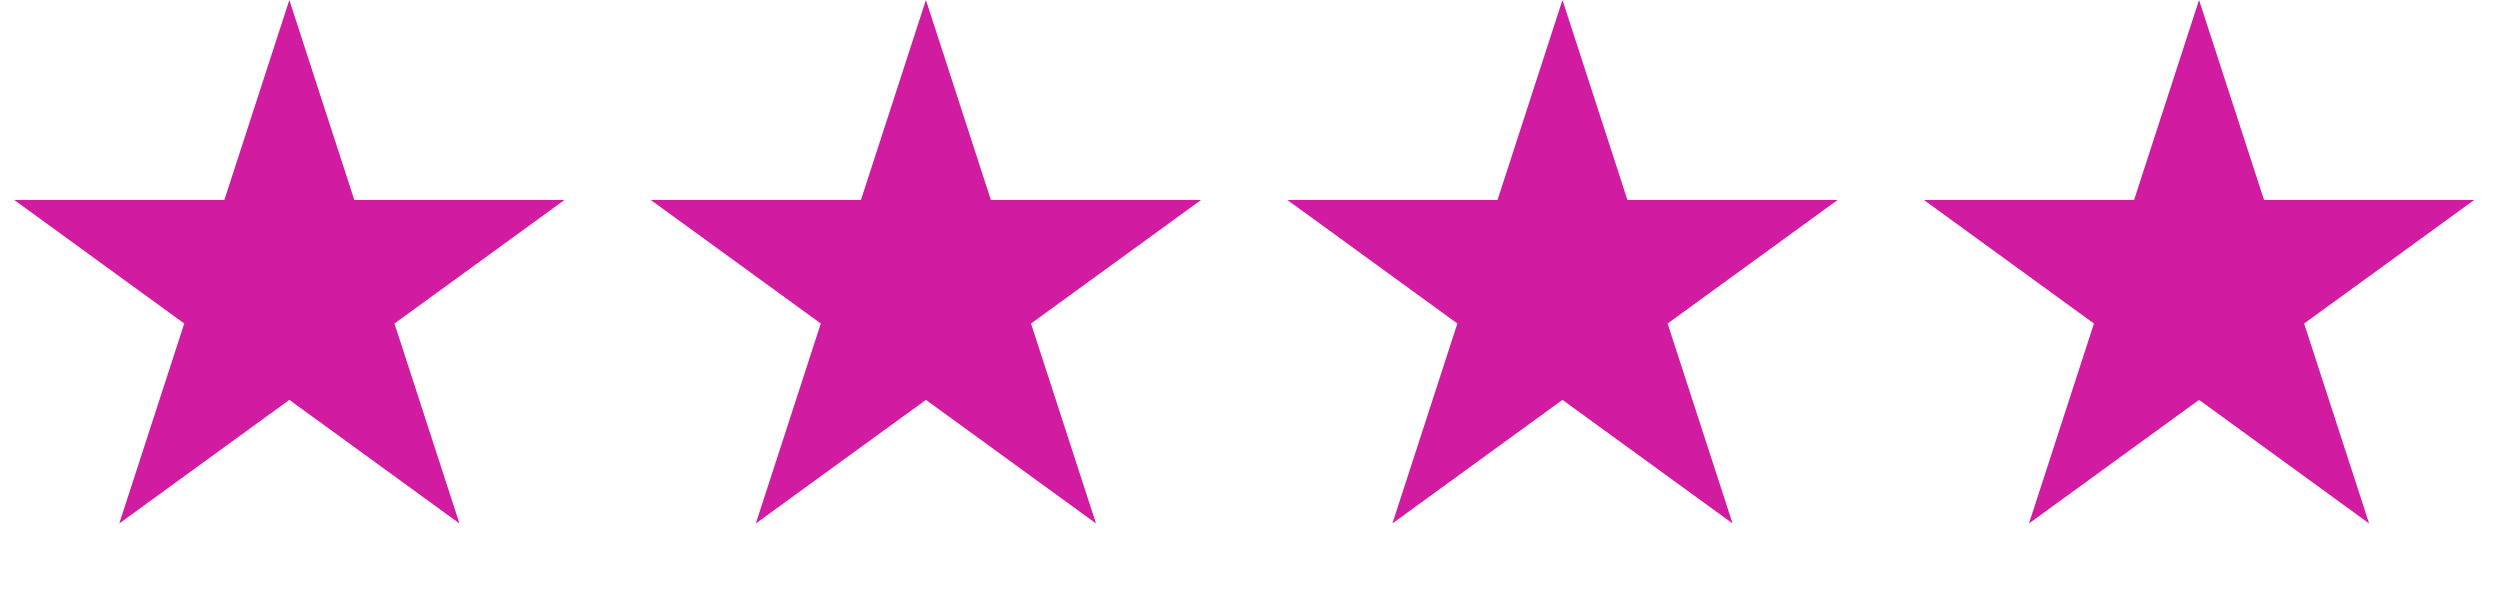
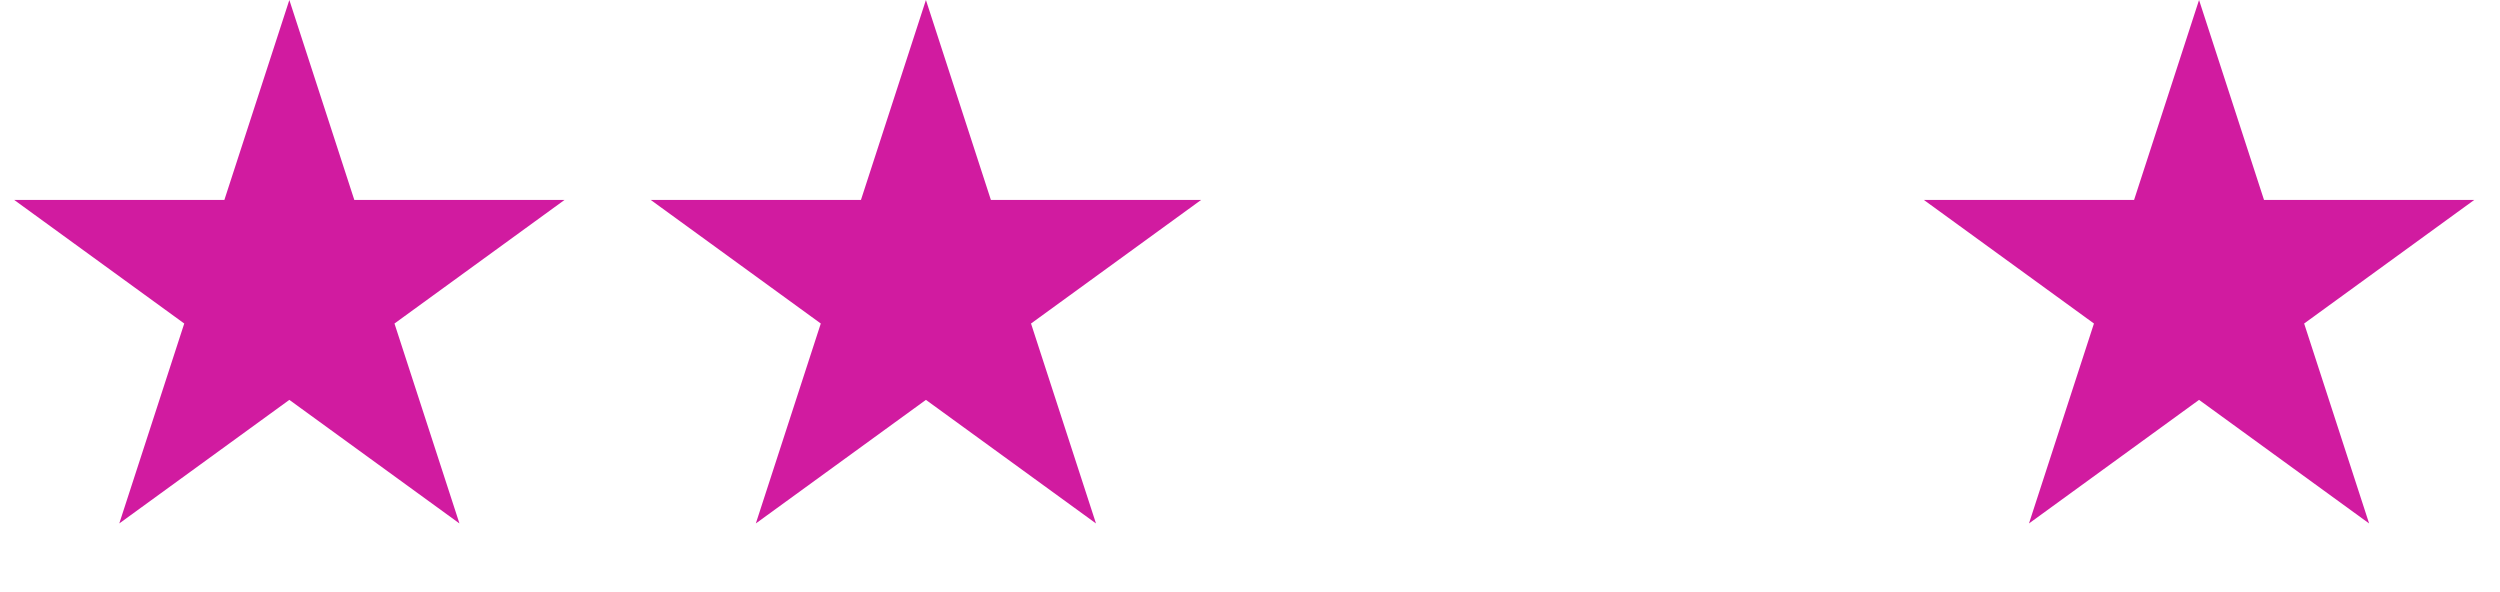
<svg xmlns="http://www.w3.org/2000/svg" width="76" height="18" viewBox="0 0 76 18" fill="none">
  <path d="M8.796 0L10.771 6.078H17.162L11.992 9.835L13.967 15.913L8.796 12.156L3.626 15.913L5.601 9.835L0.431 6.078H6.821L8.796 0Z" fill="#D11BA0" />
  <path d="M28.148 0L30.123 6.078H36.514L31.343 9.835L33.318 15.913L28.148 12.156L22.977 15.913L24.952 9.835L19.782 6.078H26.173L28.148 0Z" fill="#D11BA0" />
-   <path d="M47.499 0L49.474 6.078H55.865L50.695 9.835L52.67 15.913L47.499 12.156L42.329 15.913L44.304 9.835L39.134 6.078H45.525L47.499 0Z" fill="#D11BA0" />
  <path d="M66.851 0L68.826 6.078H75.217L70.046 9.835L72.021 15.913L66.851 12.156L61.681 15.913L63.656 9.835L58.485 6.078H64.876L66.851 0Z" fill="#D11BA0" />
</svg>